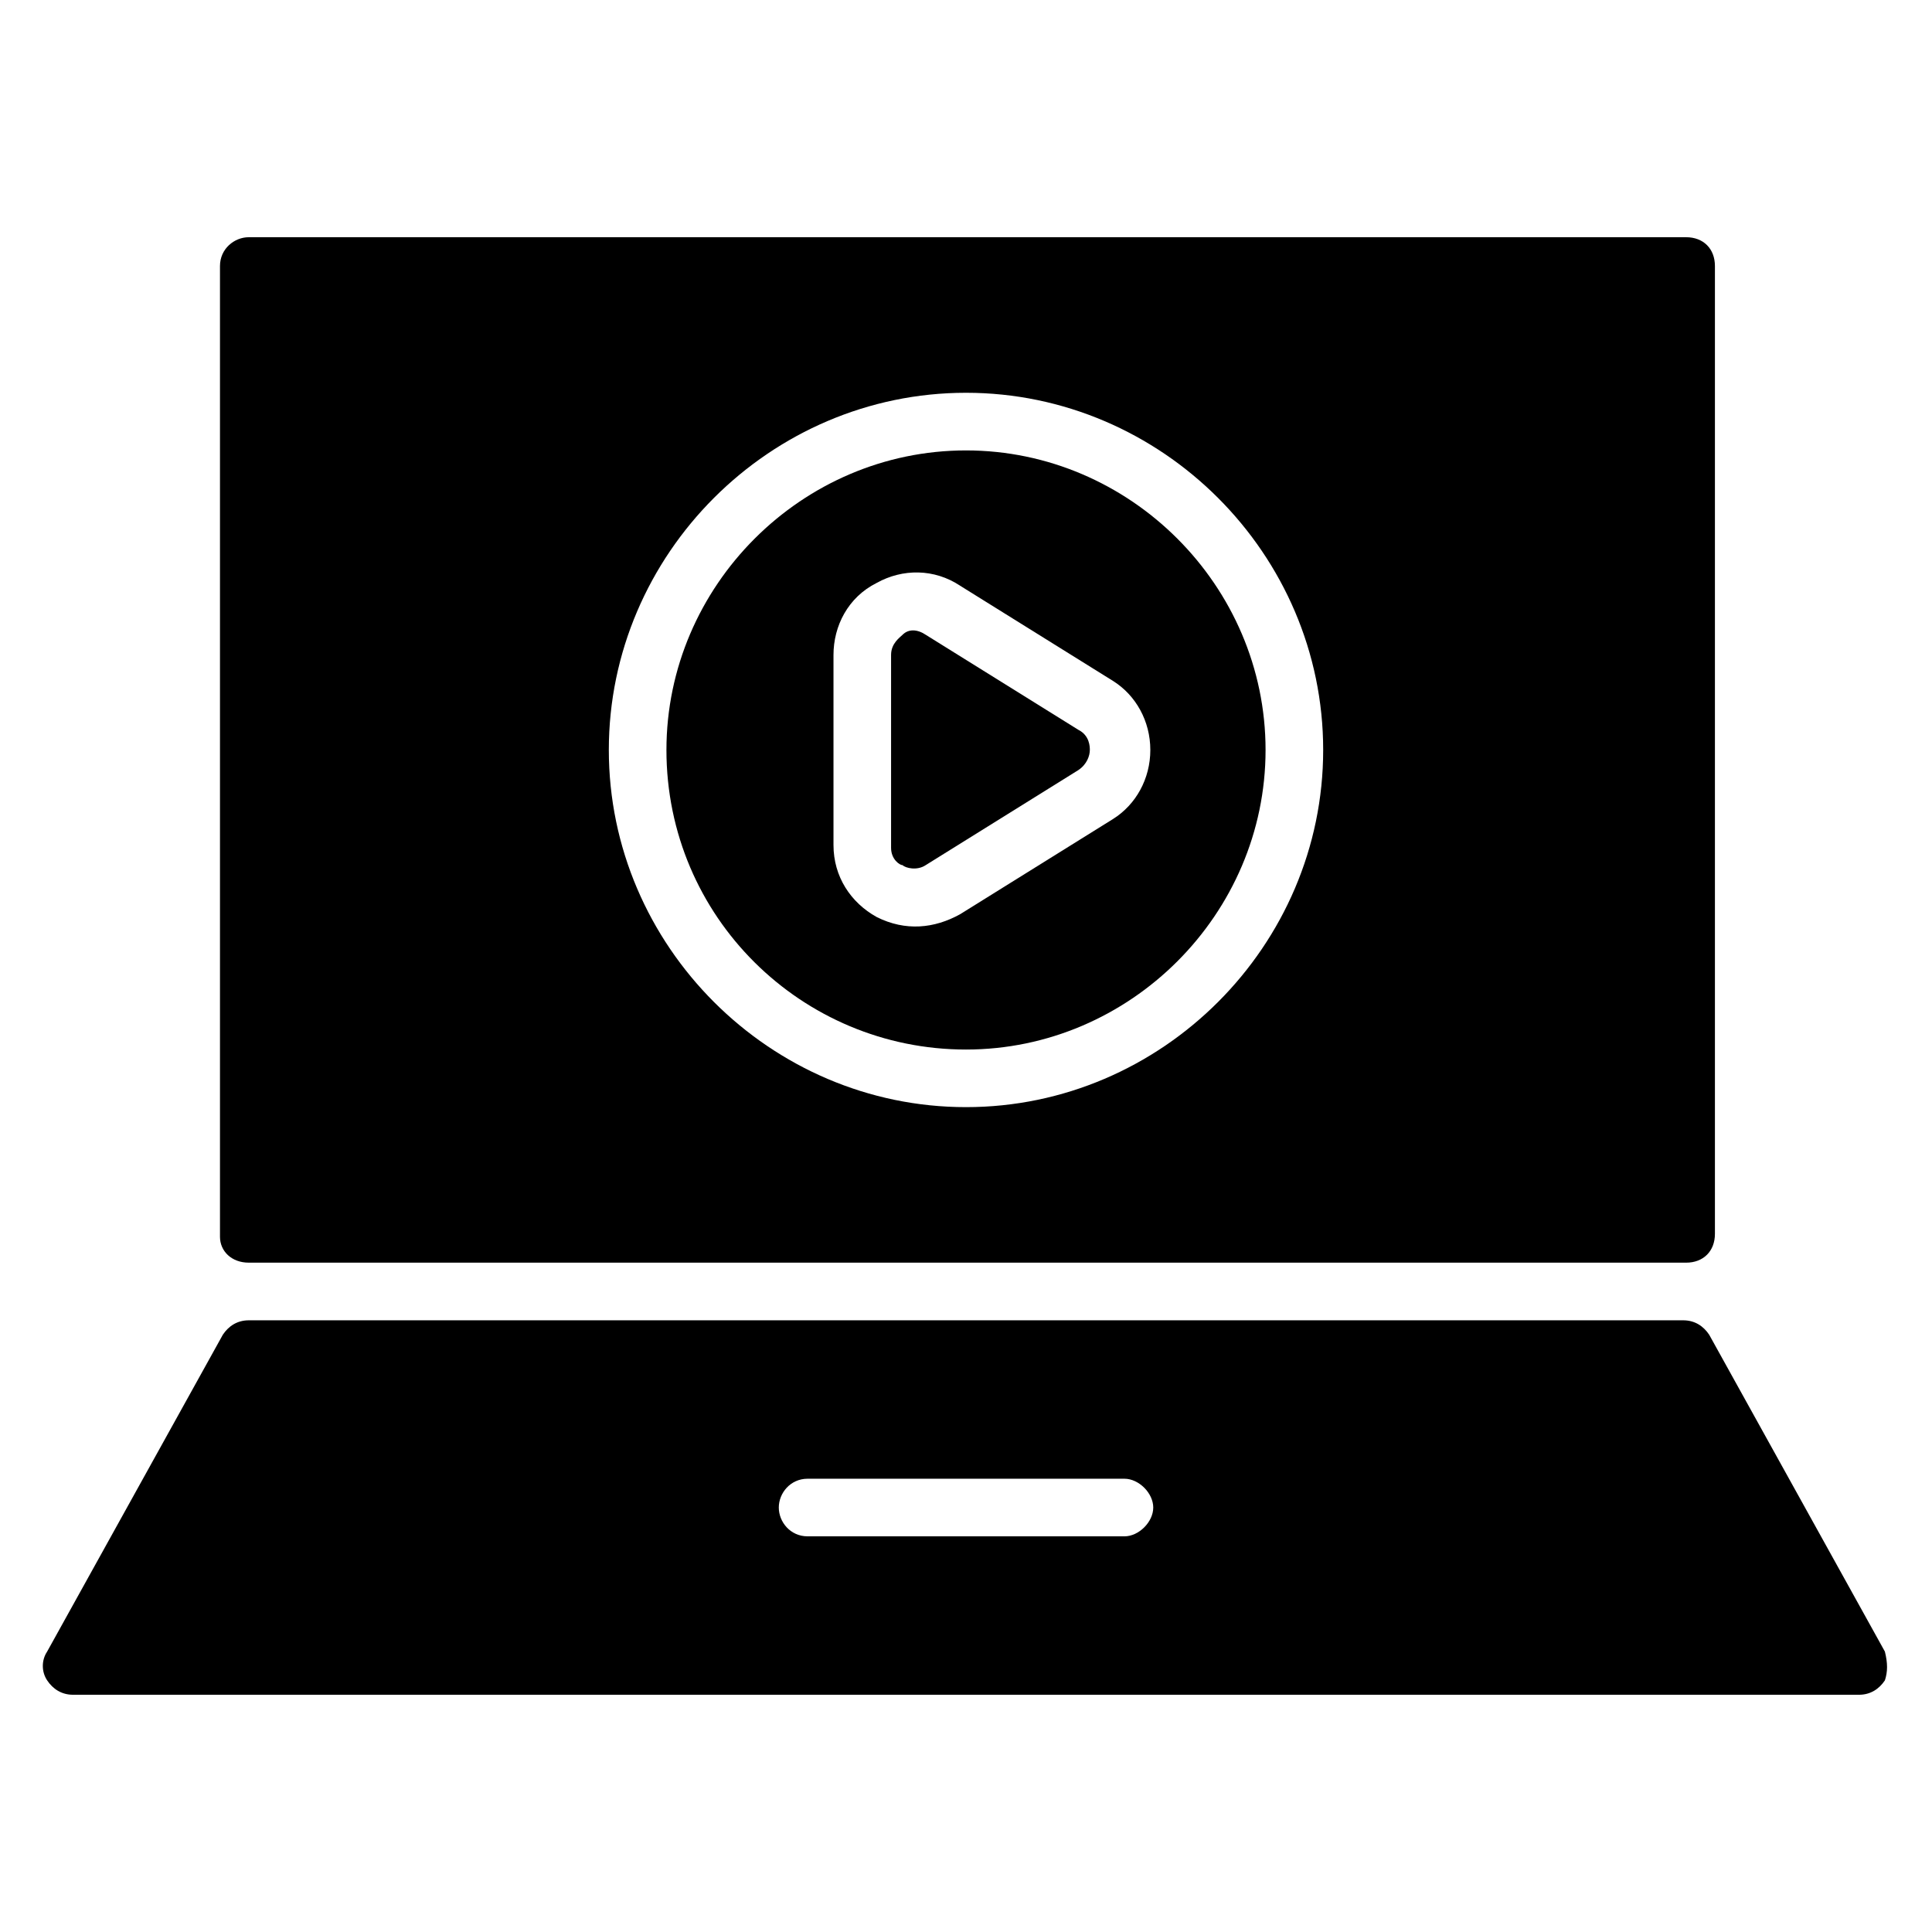
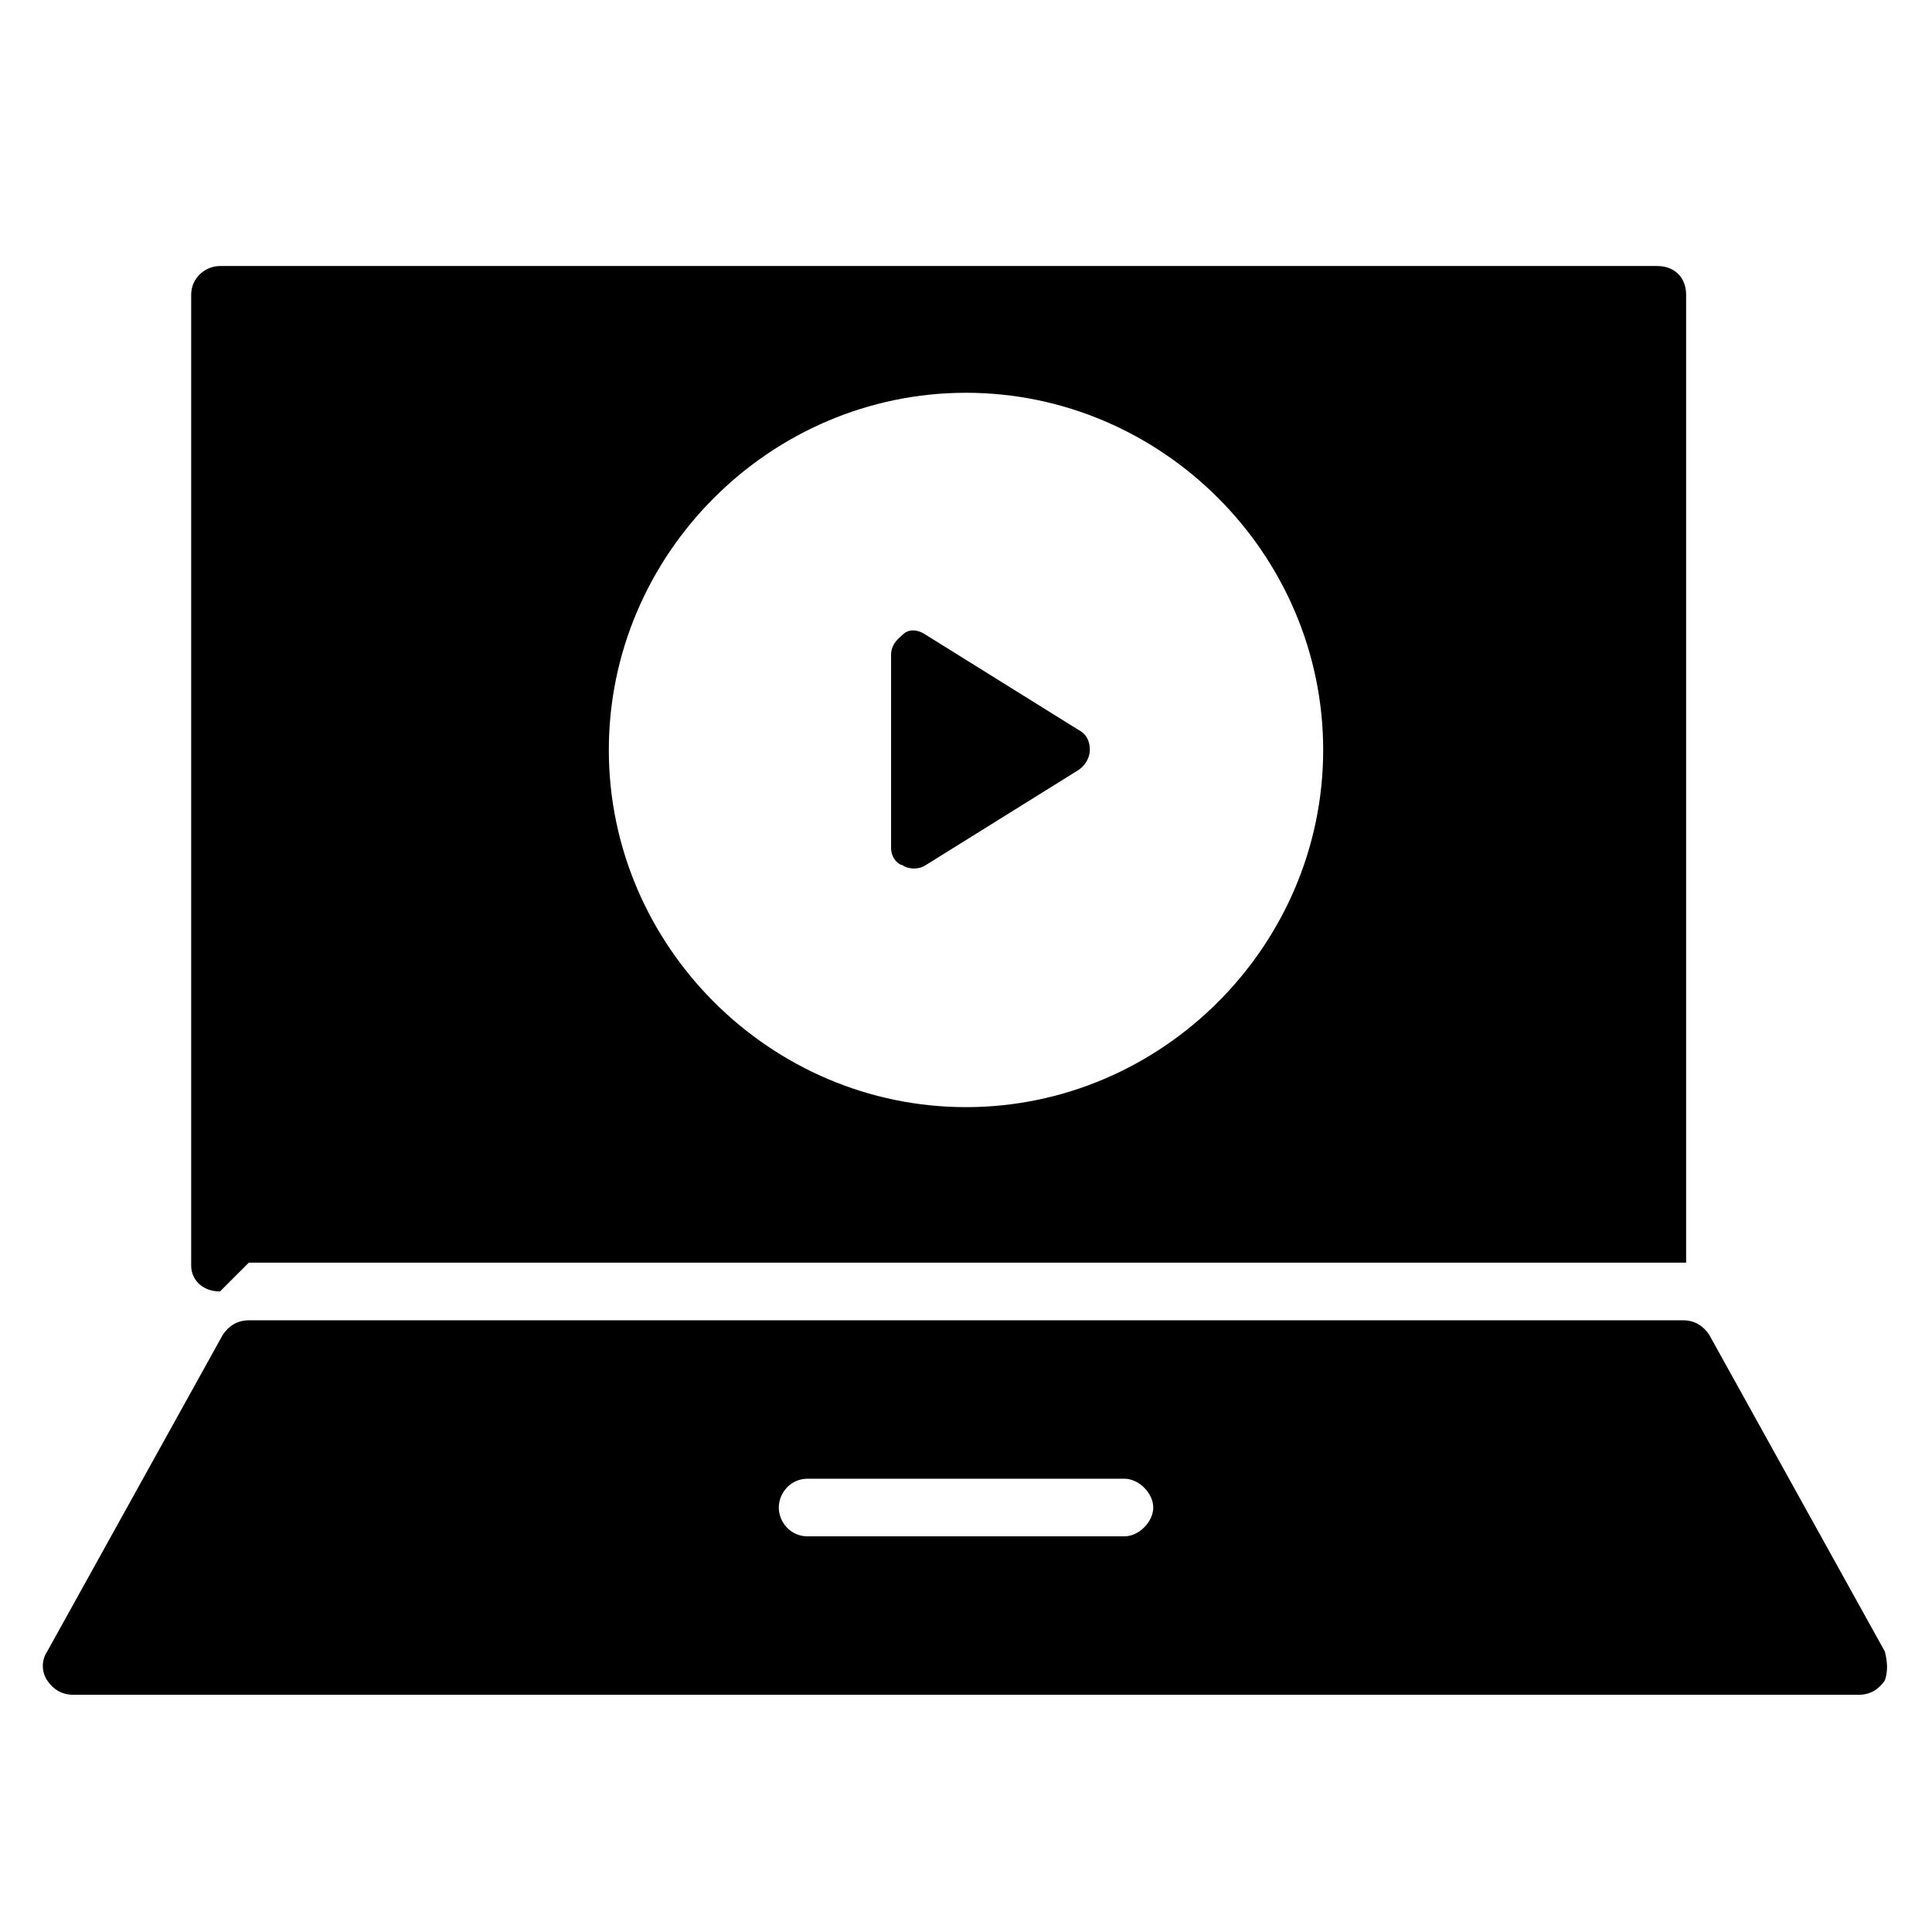
<svg xmlns="http://www.w3.org/2000/svg" fill="#000000" width="800px" height="800px" version="1.1" viewBox="144 144 512 512">
  <g>
    <path d="m643.51 581.68-46.562-83.969c-1.527-2.289-3.816-3.816-6.871-3.816h-380.15c-3.055 0-5.344 1.527-6.871 3.816l-46.562 83.969c-1.527 2.289-1.527 5.344 0 7.633 1.527 2.289 3.816 3.816 6.871 3.816h473.28c3.055 0 5.344-1.527 6.871-3.816 0.758-2.289 0.758-4.578-0.004-7.633zm-201.52-30.535h-83.969c-4.582 0-7.633-3.816-7.633-7.633 0-3.816 3.055-7.633 7.633-7.633h83.969c3.816 0 7.633 3.816 7.633 7.633 0 3.816-3.816 7.633-7.633 7.633z" />
-     <path d="m400 422.14c43.512 0 79.387-35.879 79.387-79.387 0-43.512-35.879-79.387-79.387-79.387-43.512 0-79.387 35.879-79.387 79.387-0.004 44.273 35.875 79.387 79.387 79.387zm-35.117-104.58c0-7.633 3.816-15.266 11.449-19.082 6.871-3.816 15.266-3.816 22.137 0.762l40.457 25.191c6.106 3.816 9.922 10.688 9.922 18.32s-3.816 14.504-9.922 18.32l-40.457 25.191c-6.871 3.816-14.504 4.582-22.137 0.762-6.871-3.816-11.449-10.688-11.449-19.082z" />
    <path d="m383.2 373.28c0.762 0.762 3.816 1.527 6.106 0l40.457-25.191c2.289-1.527 3.055-3.816 3.055-5.344 0-0.762 0-3.816-3.055-5.344l-40.457-25.191c-2.289-1.527-4.582-1.527-6.106 0-0.762 0.762-3.055 2.289-3.055 5.344v51.145c0.004 3.055 2.293 4.582 3.055 4.582z" />
-     <path d="m209.93 478.62h380.91c4.582 0 7.633-3.055 7.633-7.633v-256.49c0-4.582-3.055-7.633-7.633-7.633h-380.91c-3.816 0-7.633 3.055-7.633 7.633v257.25c0 3.816 3.051 6.871 7.633 6.871zm190.07-230.53c51.906 0 94.656 42.746 94.656 94.656 0 51.906-42.746 94.656-94.656 94.656-51.906 0-94.656-42.746-94.656-94.656s42.746-94.656 94.656-94.656z" />
+     <path d="m209.93 478.62h380.91v-256.49c0-4.582-3.055-7.633-7.633-7.633h-380.91c-3.816 0-7.633 3.055-7.633 7.633v257.25c0 3.816 3.051 6.871 7.633 6.871zm190.07-230.53c51.906 0 94.656 42.746 94.656 94.656 0 51.906-42.746 94.656-94.656 94.656-51.906 0-94.656-42.746-94.656-94.656s42.746-94.656 94.656-94.656z" />
  </g>
</svg>